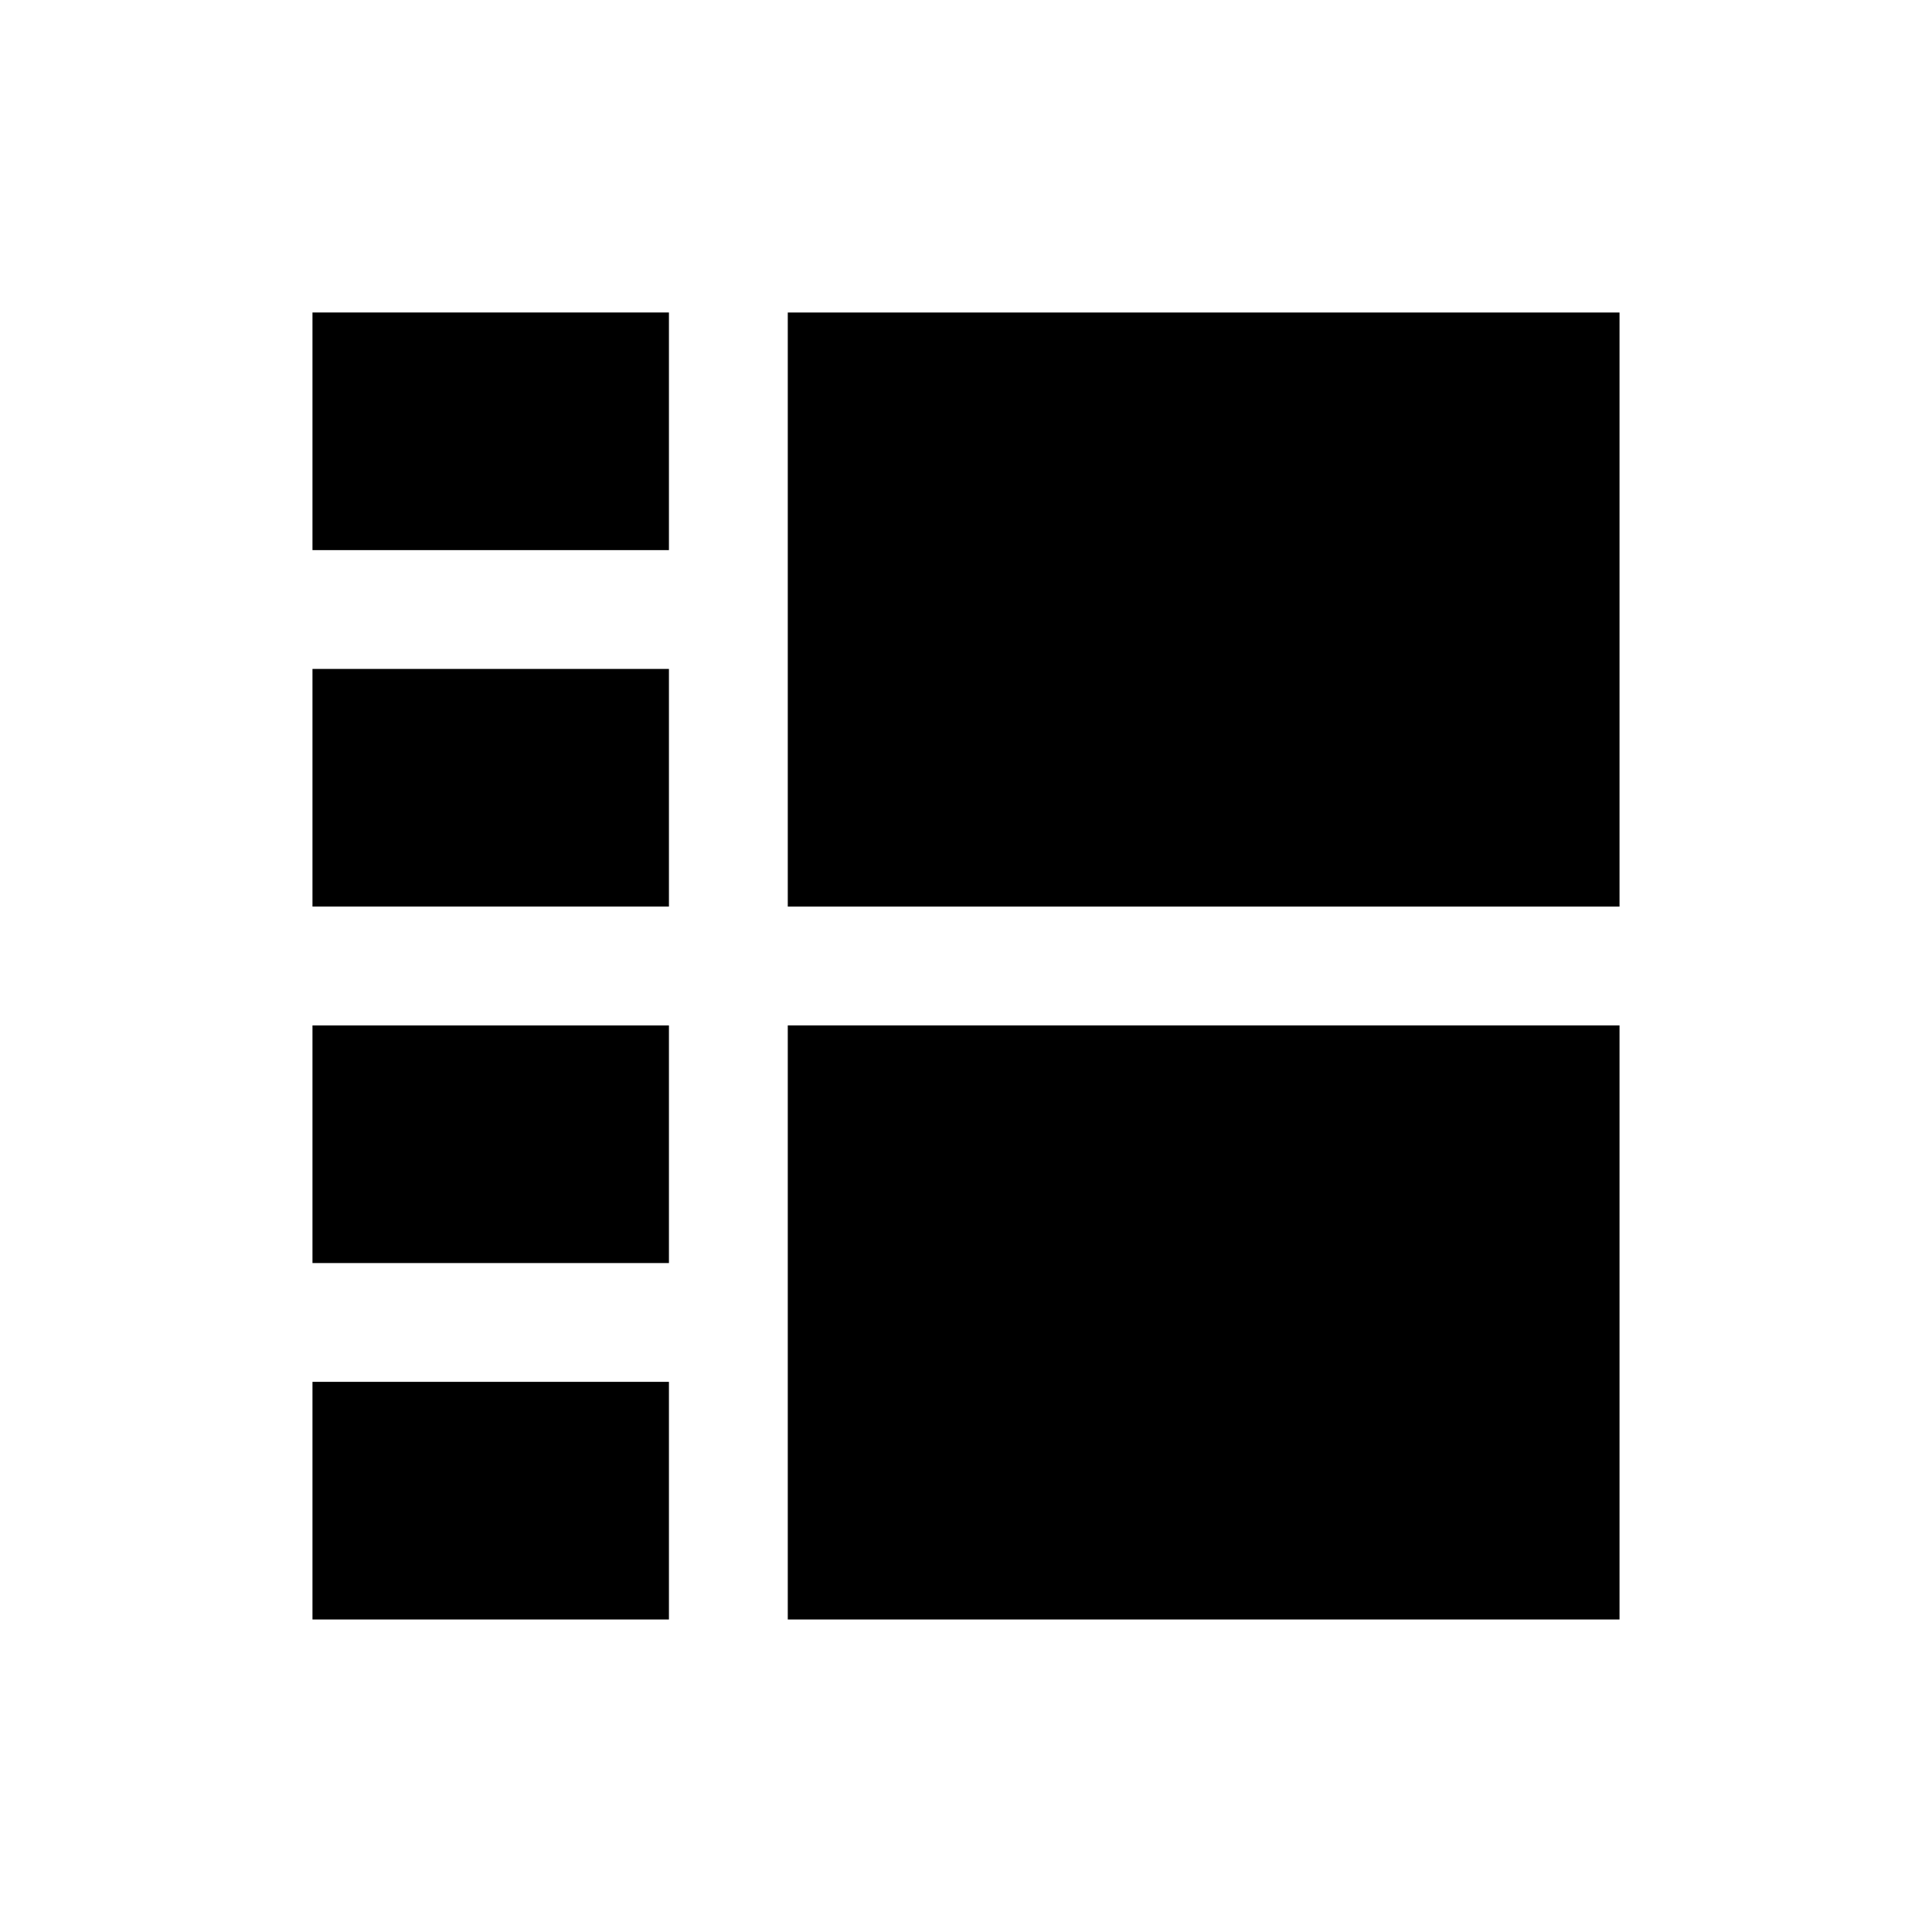
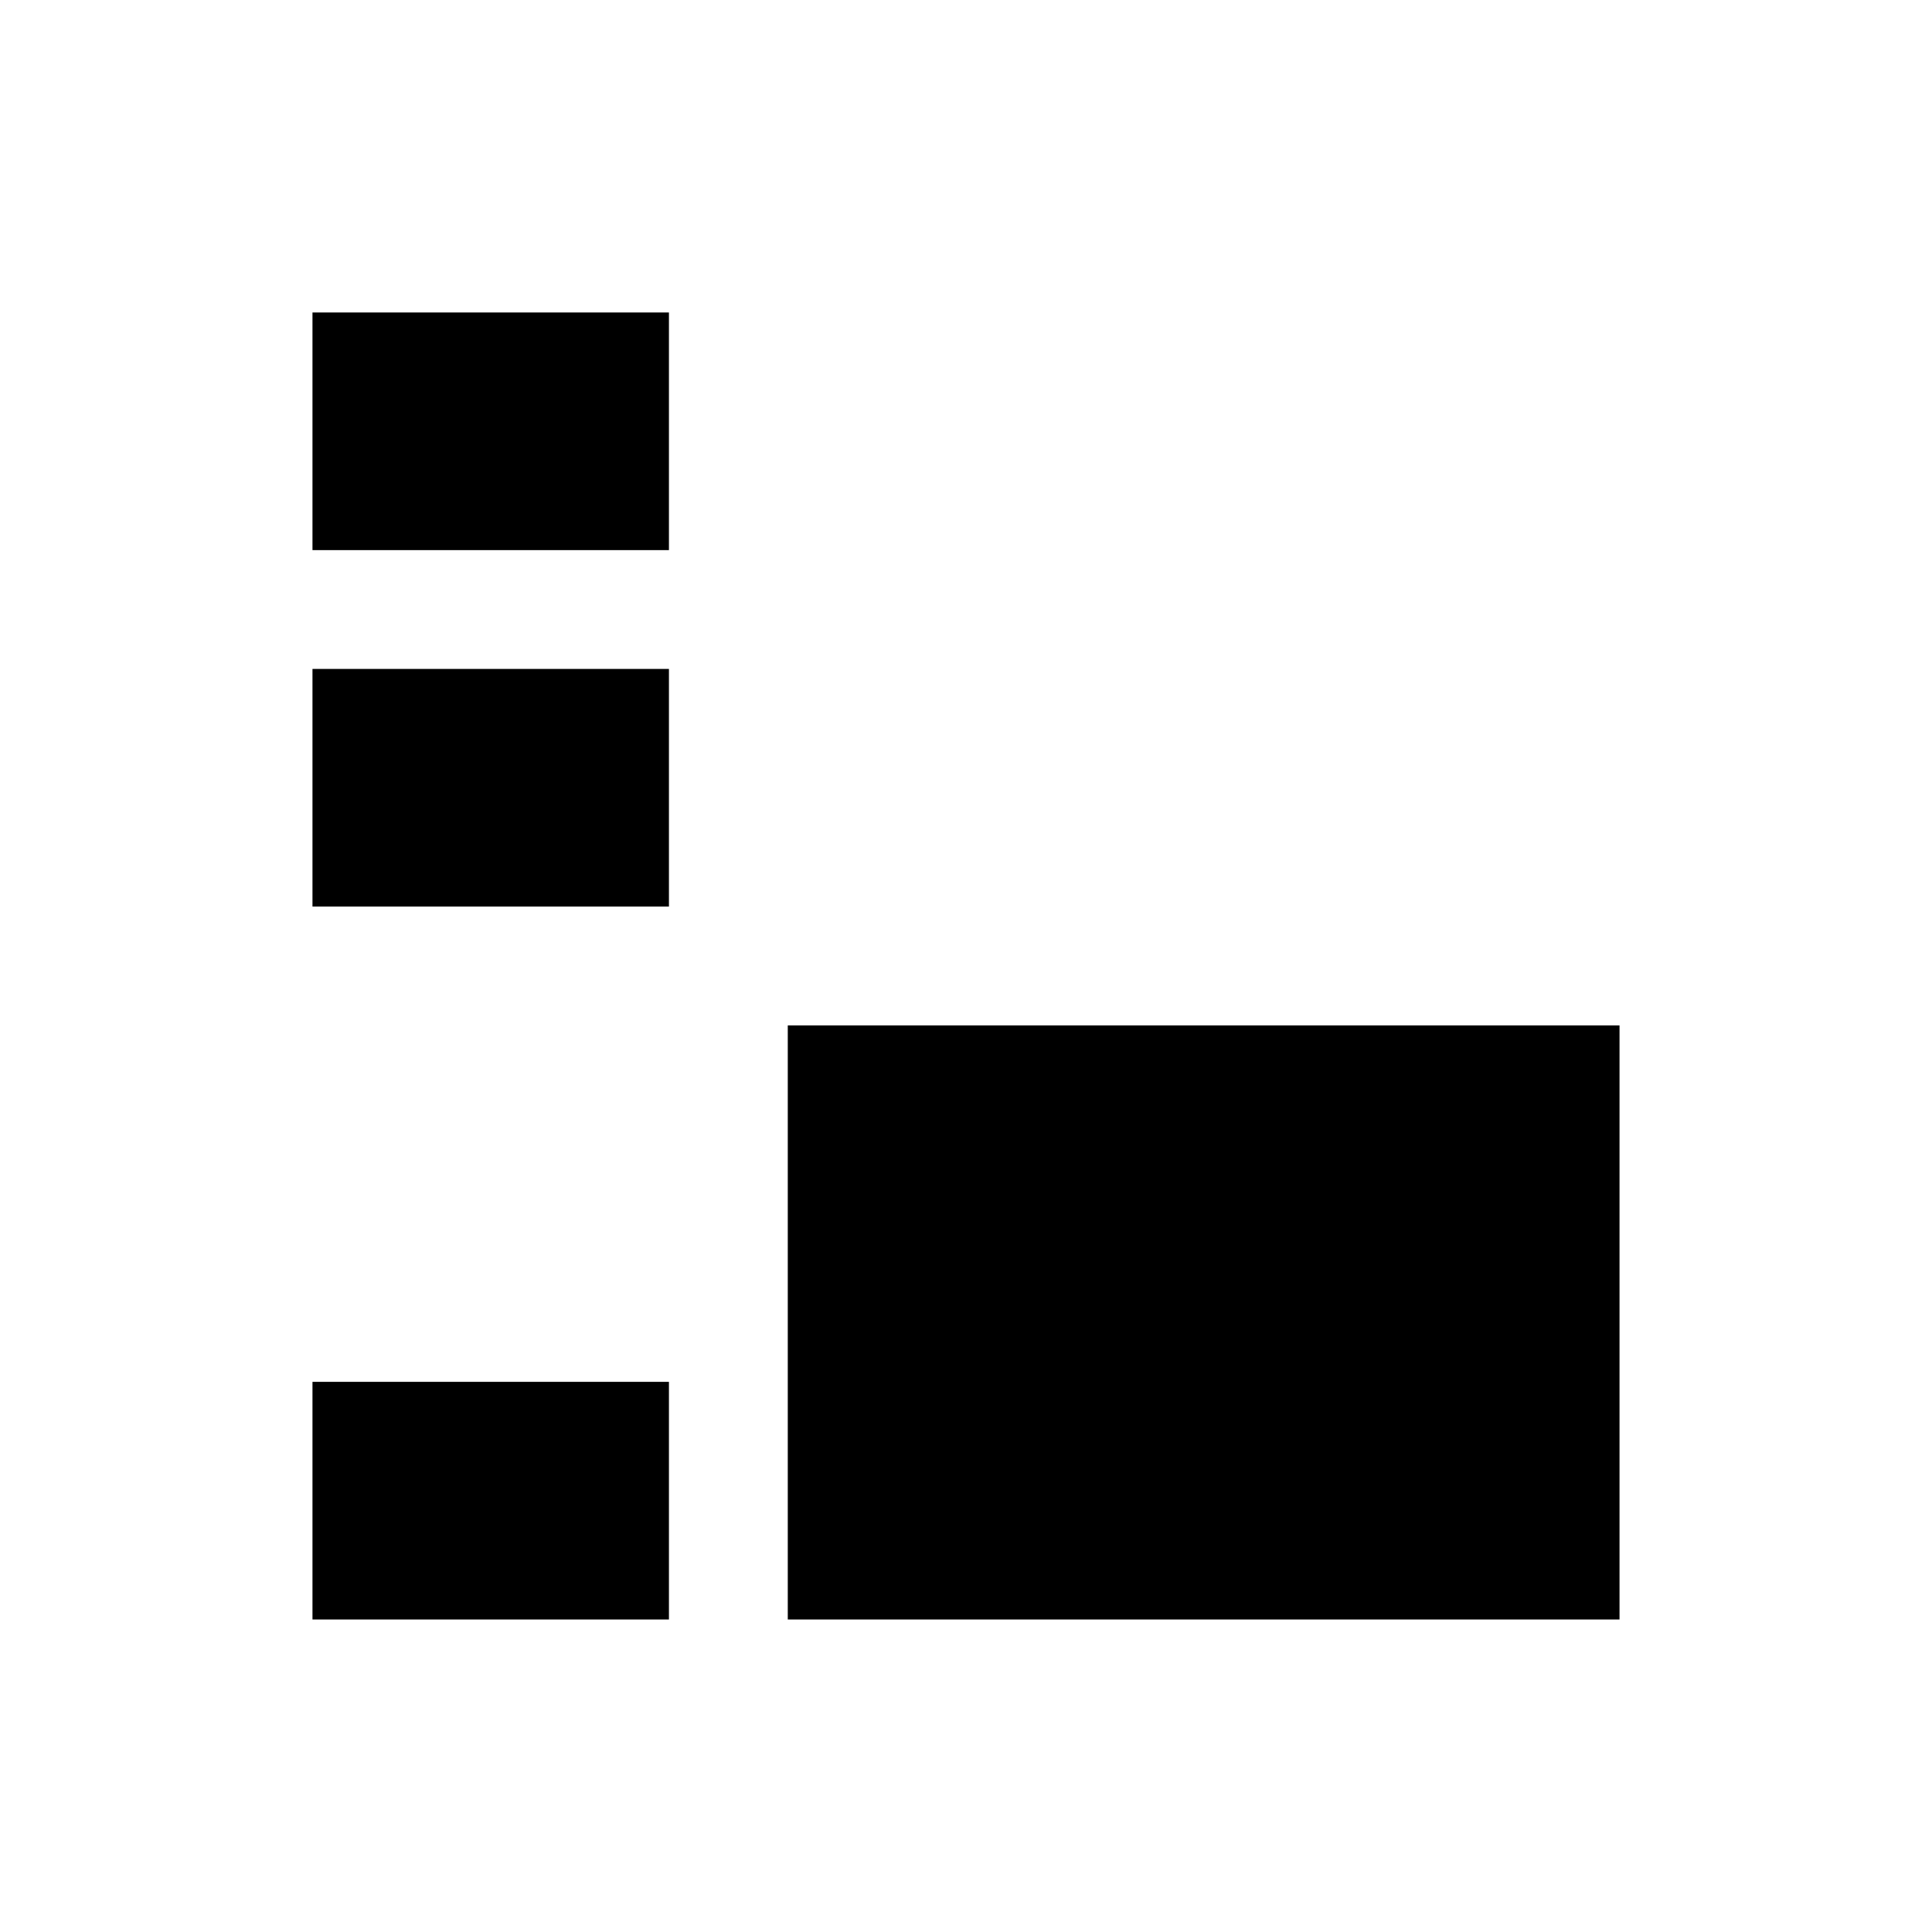
<svg xmlns="http://www.w3.org/2000/svg" fill="#000000" width="800px" height="800px" version="1.1" viewBox="144 144 512 512">
  <g>
    <path d="m226.81 226.81v62.977h94.465v-62.977z" />
    <path d="m352.77 415.74h220.42v157.44h-220.42z" />
    <path d="m226.81 337.02v47.23h94.465v-62.977h-94.465z" />
-     <path d="m226.81 462.98v15.742h94.465v-62.977h-94.465z" />
-     <path d="m352.77 321.28v62.977h220.42v-157.44h-220.42z" />
    <path d="m226.81 573.18h94.465v-62.977h-94.465z" />
  </g>
</svg>